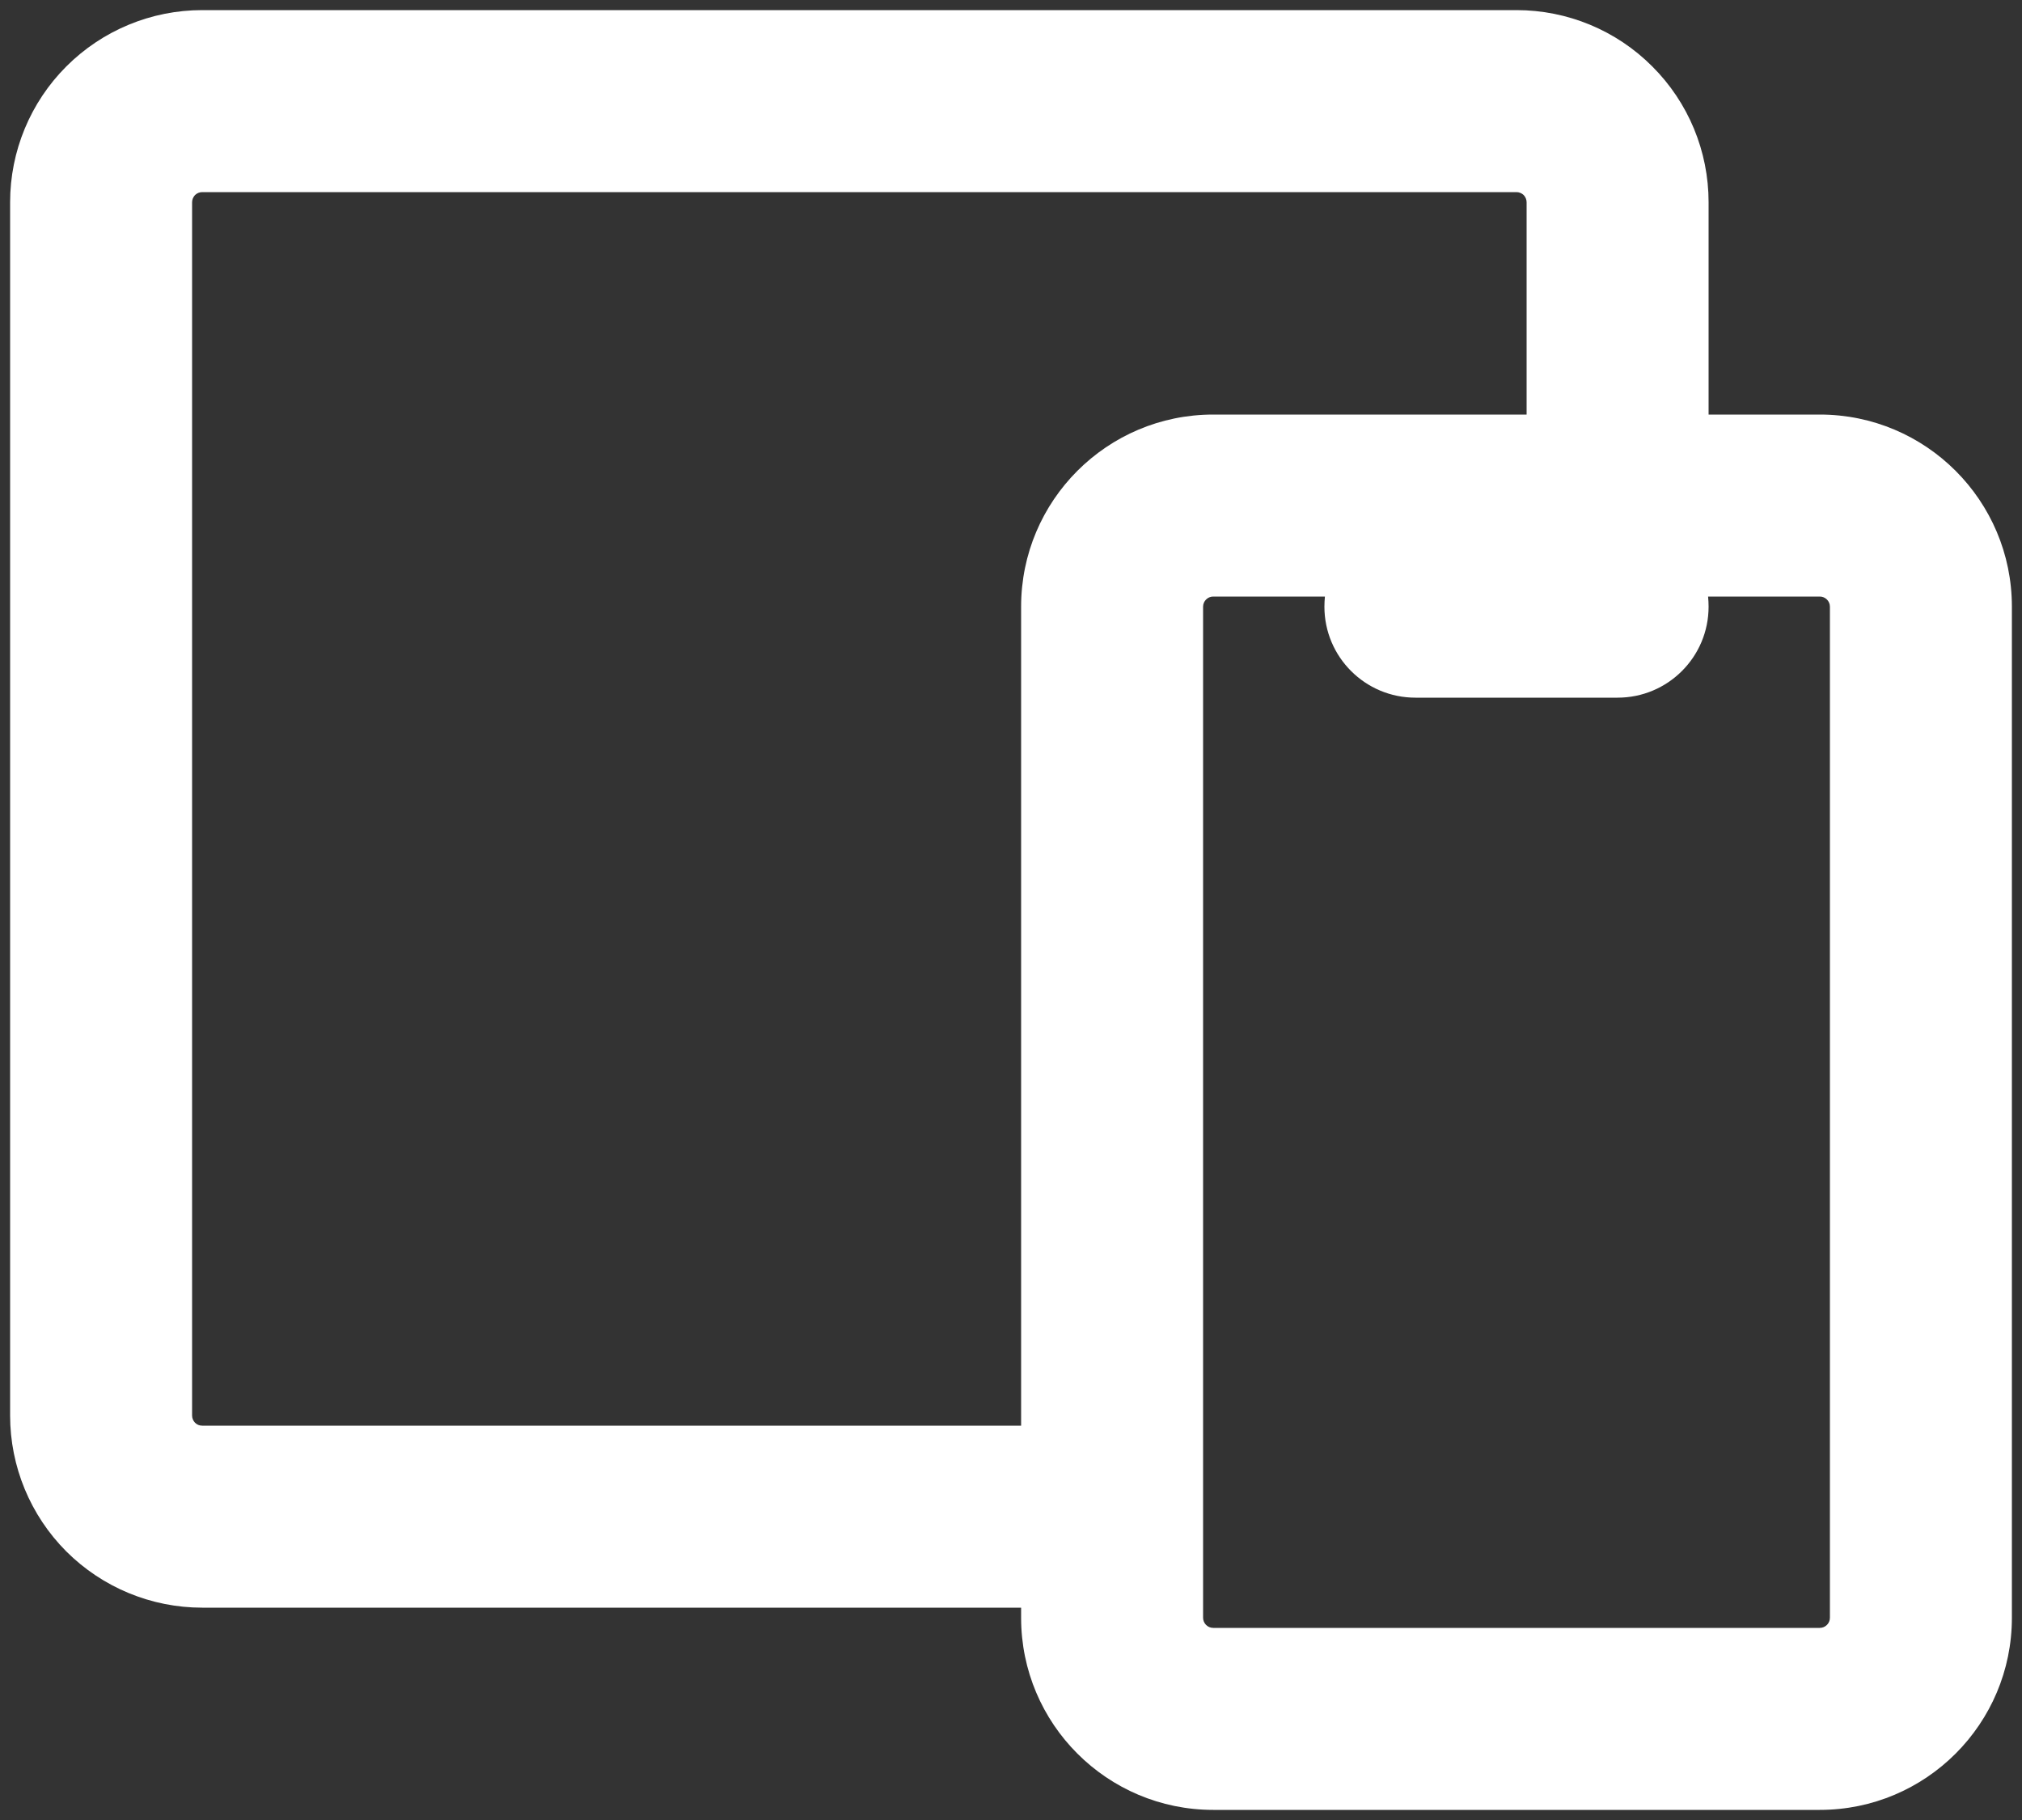
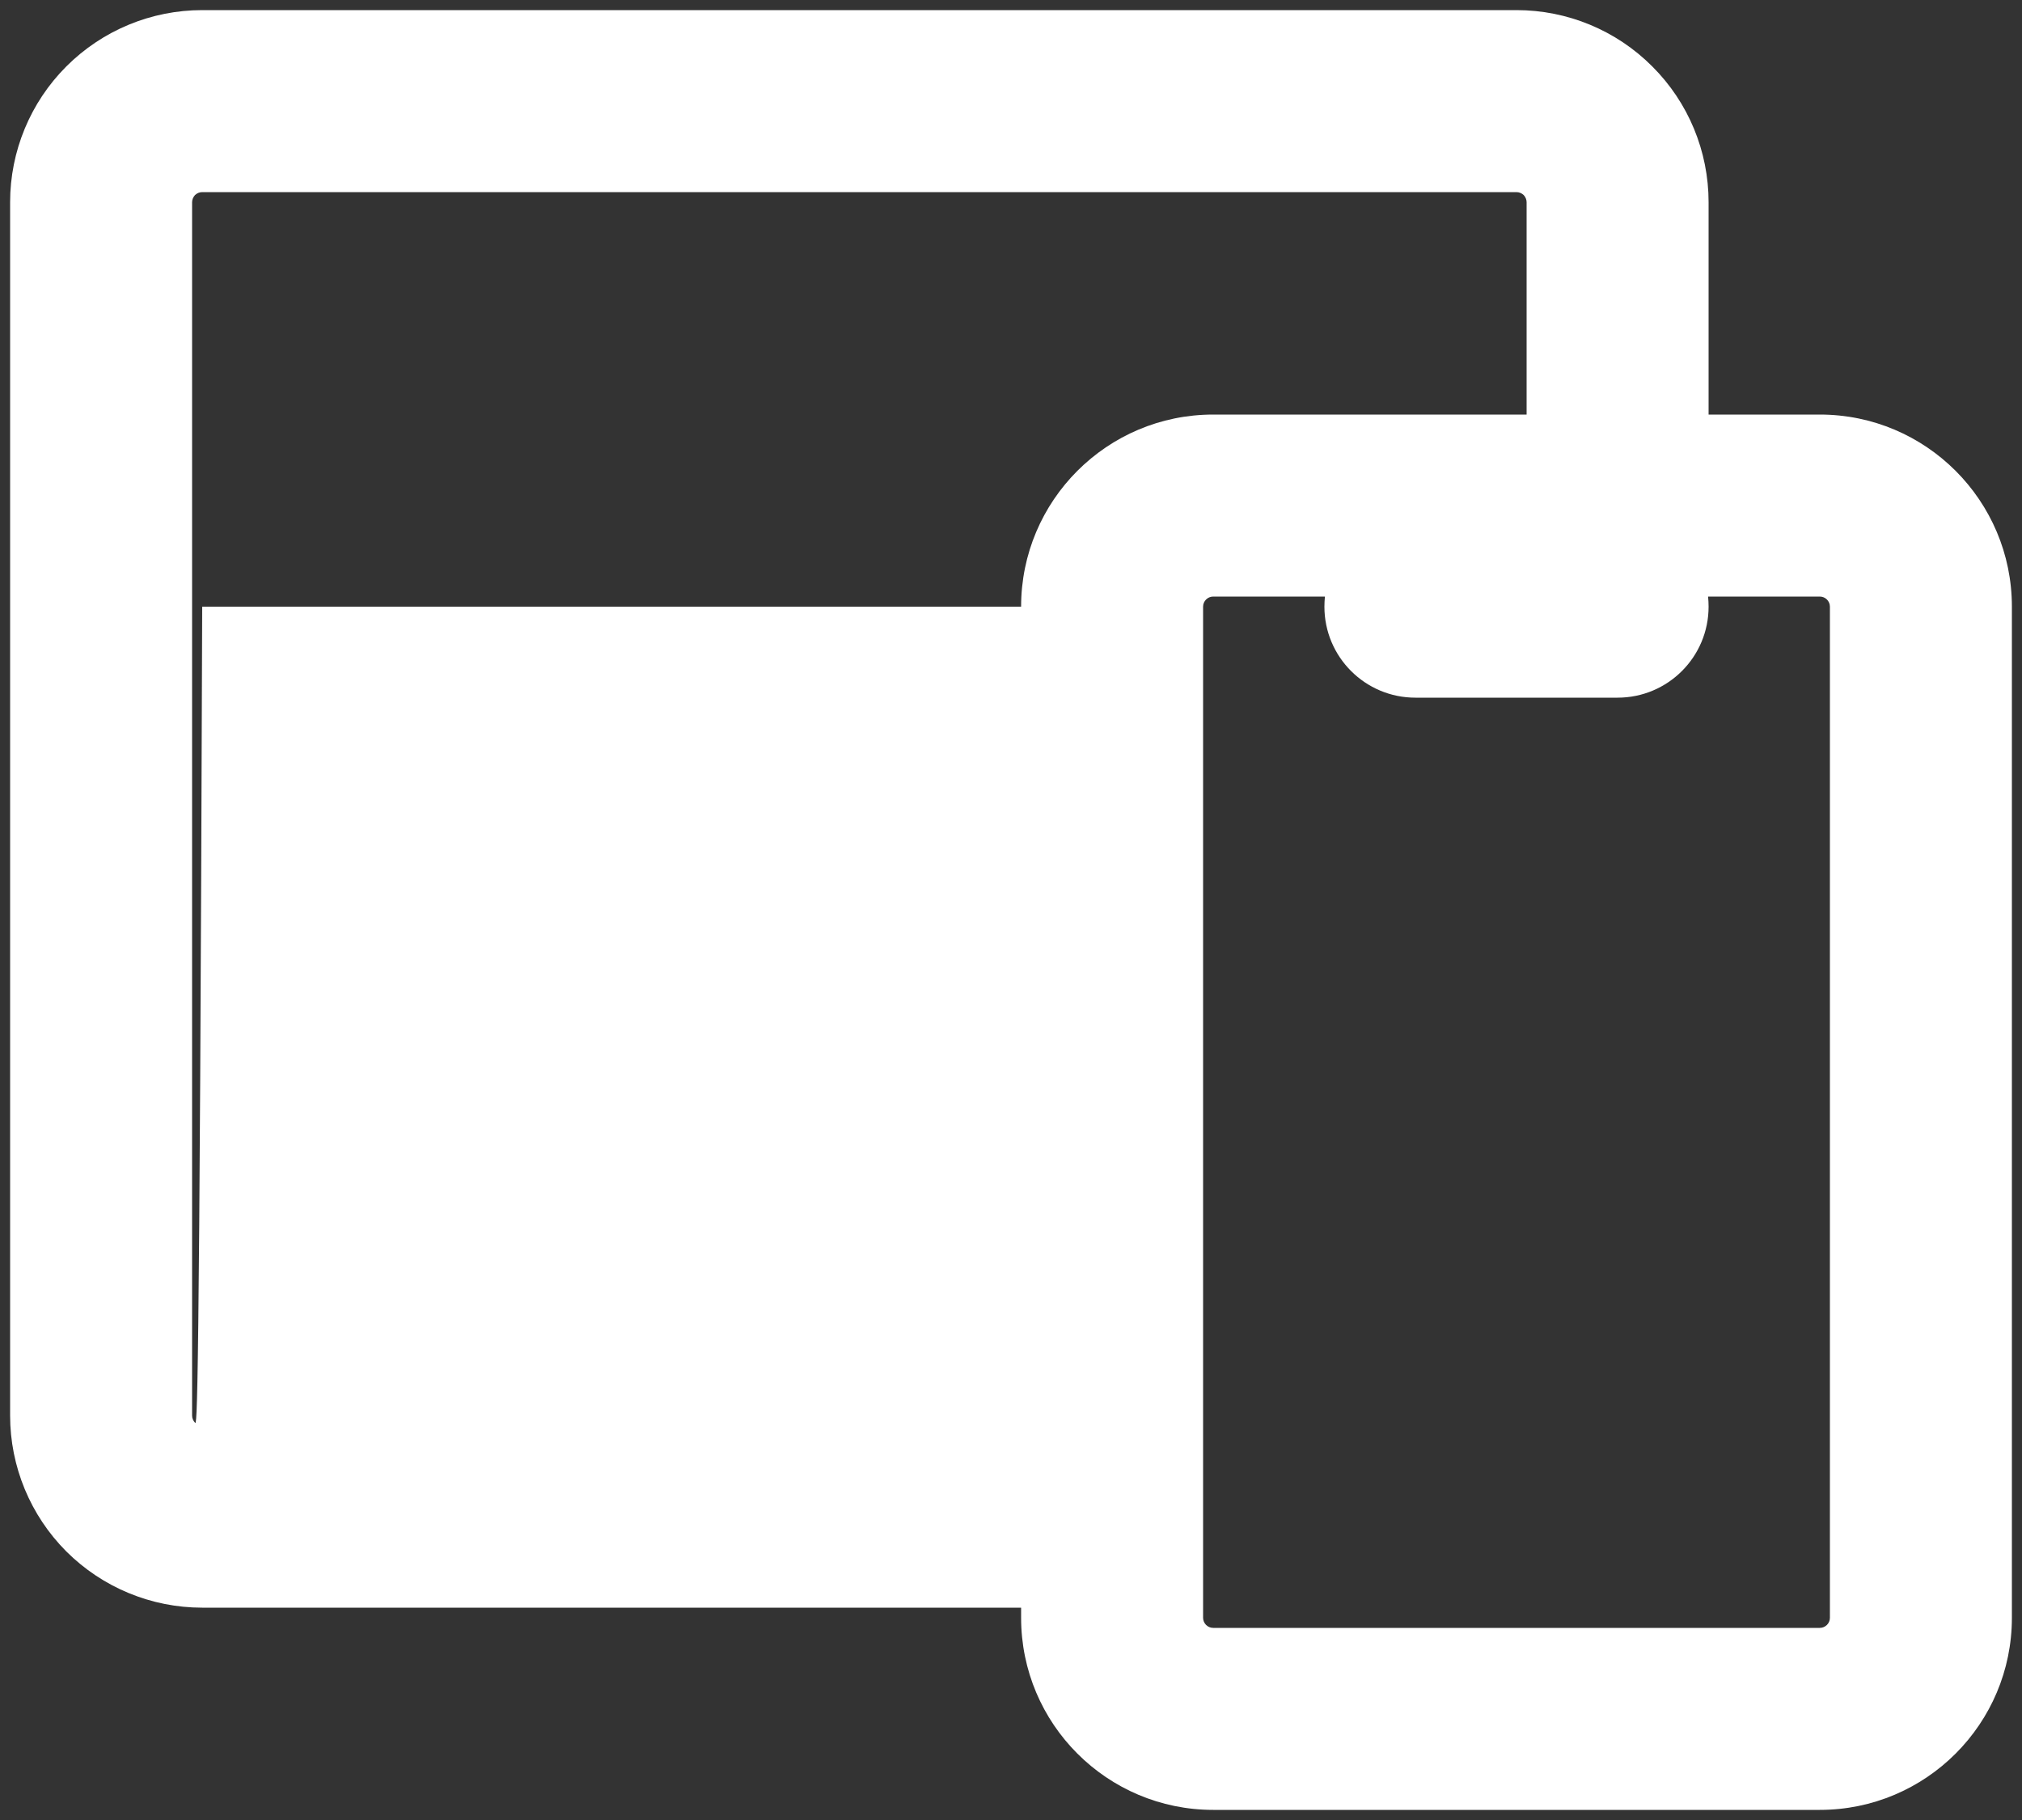
<svg xmlns="http://www.w3.org/2000/svg" width="20" height="18" viewBox="0 0 20 18" fill="none">
  <rect x="0" y="0" width="20" height="18" fill="#333333" stroke="none" />
-   <path fill-rule="evenodd" clip-rule="evenodd" d="M0.656 0.657C1.013 0.3 1.496 0.1 2 0.1H15C15.504 0.1 15.987 0.3 16.343 0.657C16.7 1.013 16.9 1.496 16.9 2V4.1H18C19.049 4.1 19.9 4.951 19.9 6V16C19.9 17.049 19.049 17.9 18 17.9H12C10.951 17.9 10.1 17.049 10.1 16V15.9H2C1.496 15.9 1.013 15.7 0.656 15.344C0.3 14.987 0.1 14.504 0.1 14V2C0.1 1.496 0.3 1.013 0.656 0.657ZM11.9 16C11.9 16.055 11.945 16.1 12 16.1H18C18.055 16.1 18.1 16.055 18.1 16V6C18.1 5.945 18.055 5.9 18 5.9H16.895C16.898 5.933 16.9 5.966 16.9 6C16.9 6.497 16.497 6.9 16 6.9H14C13.503 6.9 13.1 6.497 13.1 6C13.1 5.966 13.102 5.933 13.105 5.9H12C11.945 5.9 11.9 5.945 11.9 6V16ZM15.1 4.1H12C10.951 4.1 10.1 4.951 10.1 6V14.1H2C1.973 14.1 1.948 14.09 1.929 14.071C1.911 14.052 1.9 14.027 1.9 14V2C1.9 1.974 1.911 1.948 1.929 1.929C1.948 1.911 1.973 1.9 2 1.9H15C15.027 1.9 15.052 1.911 15.071 1.929C15.089 1.948 15.1 1.974 15.1 2V4.1Z" fill="white" />
+   <path fill-rule="evenodd" clip-rule="evenodd" d="M0.656 0.657C1.013 0.3 1.496 0.1 2 0.1H15C15.504 0.1 15.987 0.3 16.343 0.657C16.7 1.013 16.9 1.496 16.9 2V4.1H18C19.049 4.1 19.9 4.951 19.9 6V16C19.9 17.049 19.049 17.9 18 17.9H12C10.951 17.9 10.1 17.049 10.1 16V15.9H2C1.496 15.9 1.013 15.7 0.656 15.344C0.3 14.987 0.1 14.504 0.1 14V2C0.1 1.496 0.3 1.013 0.656 0.657ZM11.9 16C11.9 16.055 11.945 16.1 12 16.1H18C18.055 16.1 18.1 16.055 18.1 16V6C18.1 5.945 18.055 5.9 18 5.9H16.895C16.898 5.933 16.9 5.966 16.9 6C16.9 6.497 16.497 6.9 16 6.9H14C13.503 6.9 13.1 6.497 13.1 6C13.1 5.966 13.102 5.933 13.105 5.9H12C11.945 5.9 11.9 5.945 11.9 6V16ZM15.1 4.1H12C10.951 4.1 10.1 4.951 10.1 6H2C1.973 14.1 1.948 14.09 1.929 14.071C1.911 14.052 1.9 14.027 1.9 14V2C1.9 1.974 1.911 1.948 1.929 1.929C1.948 1.911 1.973 1.9 2 1.9H15C15.027 1.9 15.052 1.911 15.071 1.929C15.089 1.948 15.1 1.974 15.1 2V4.1Z" fill="white" />
</svg>